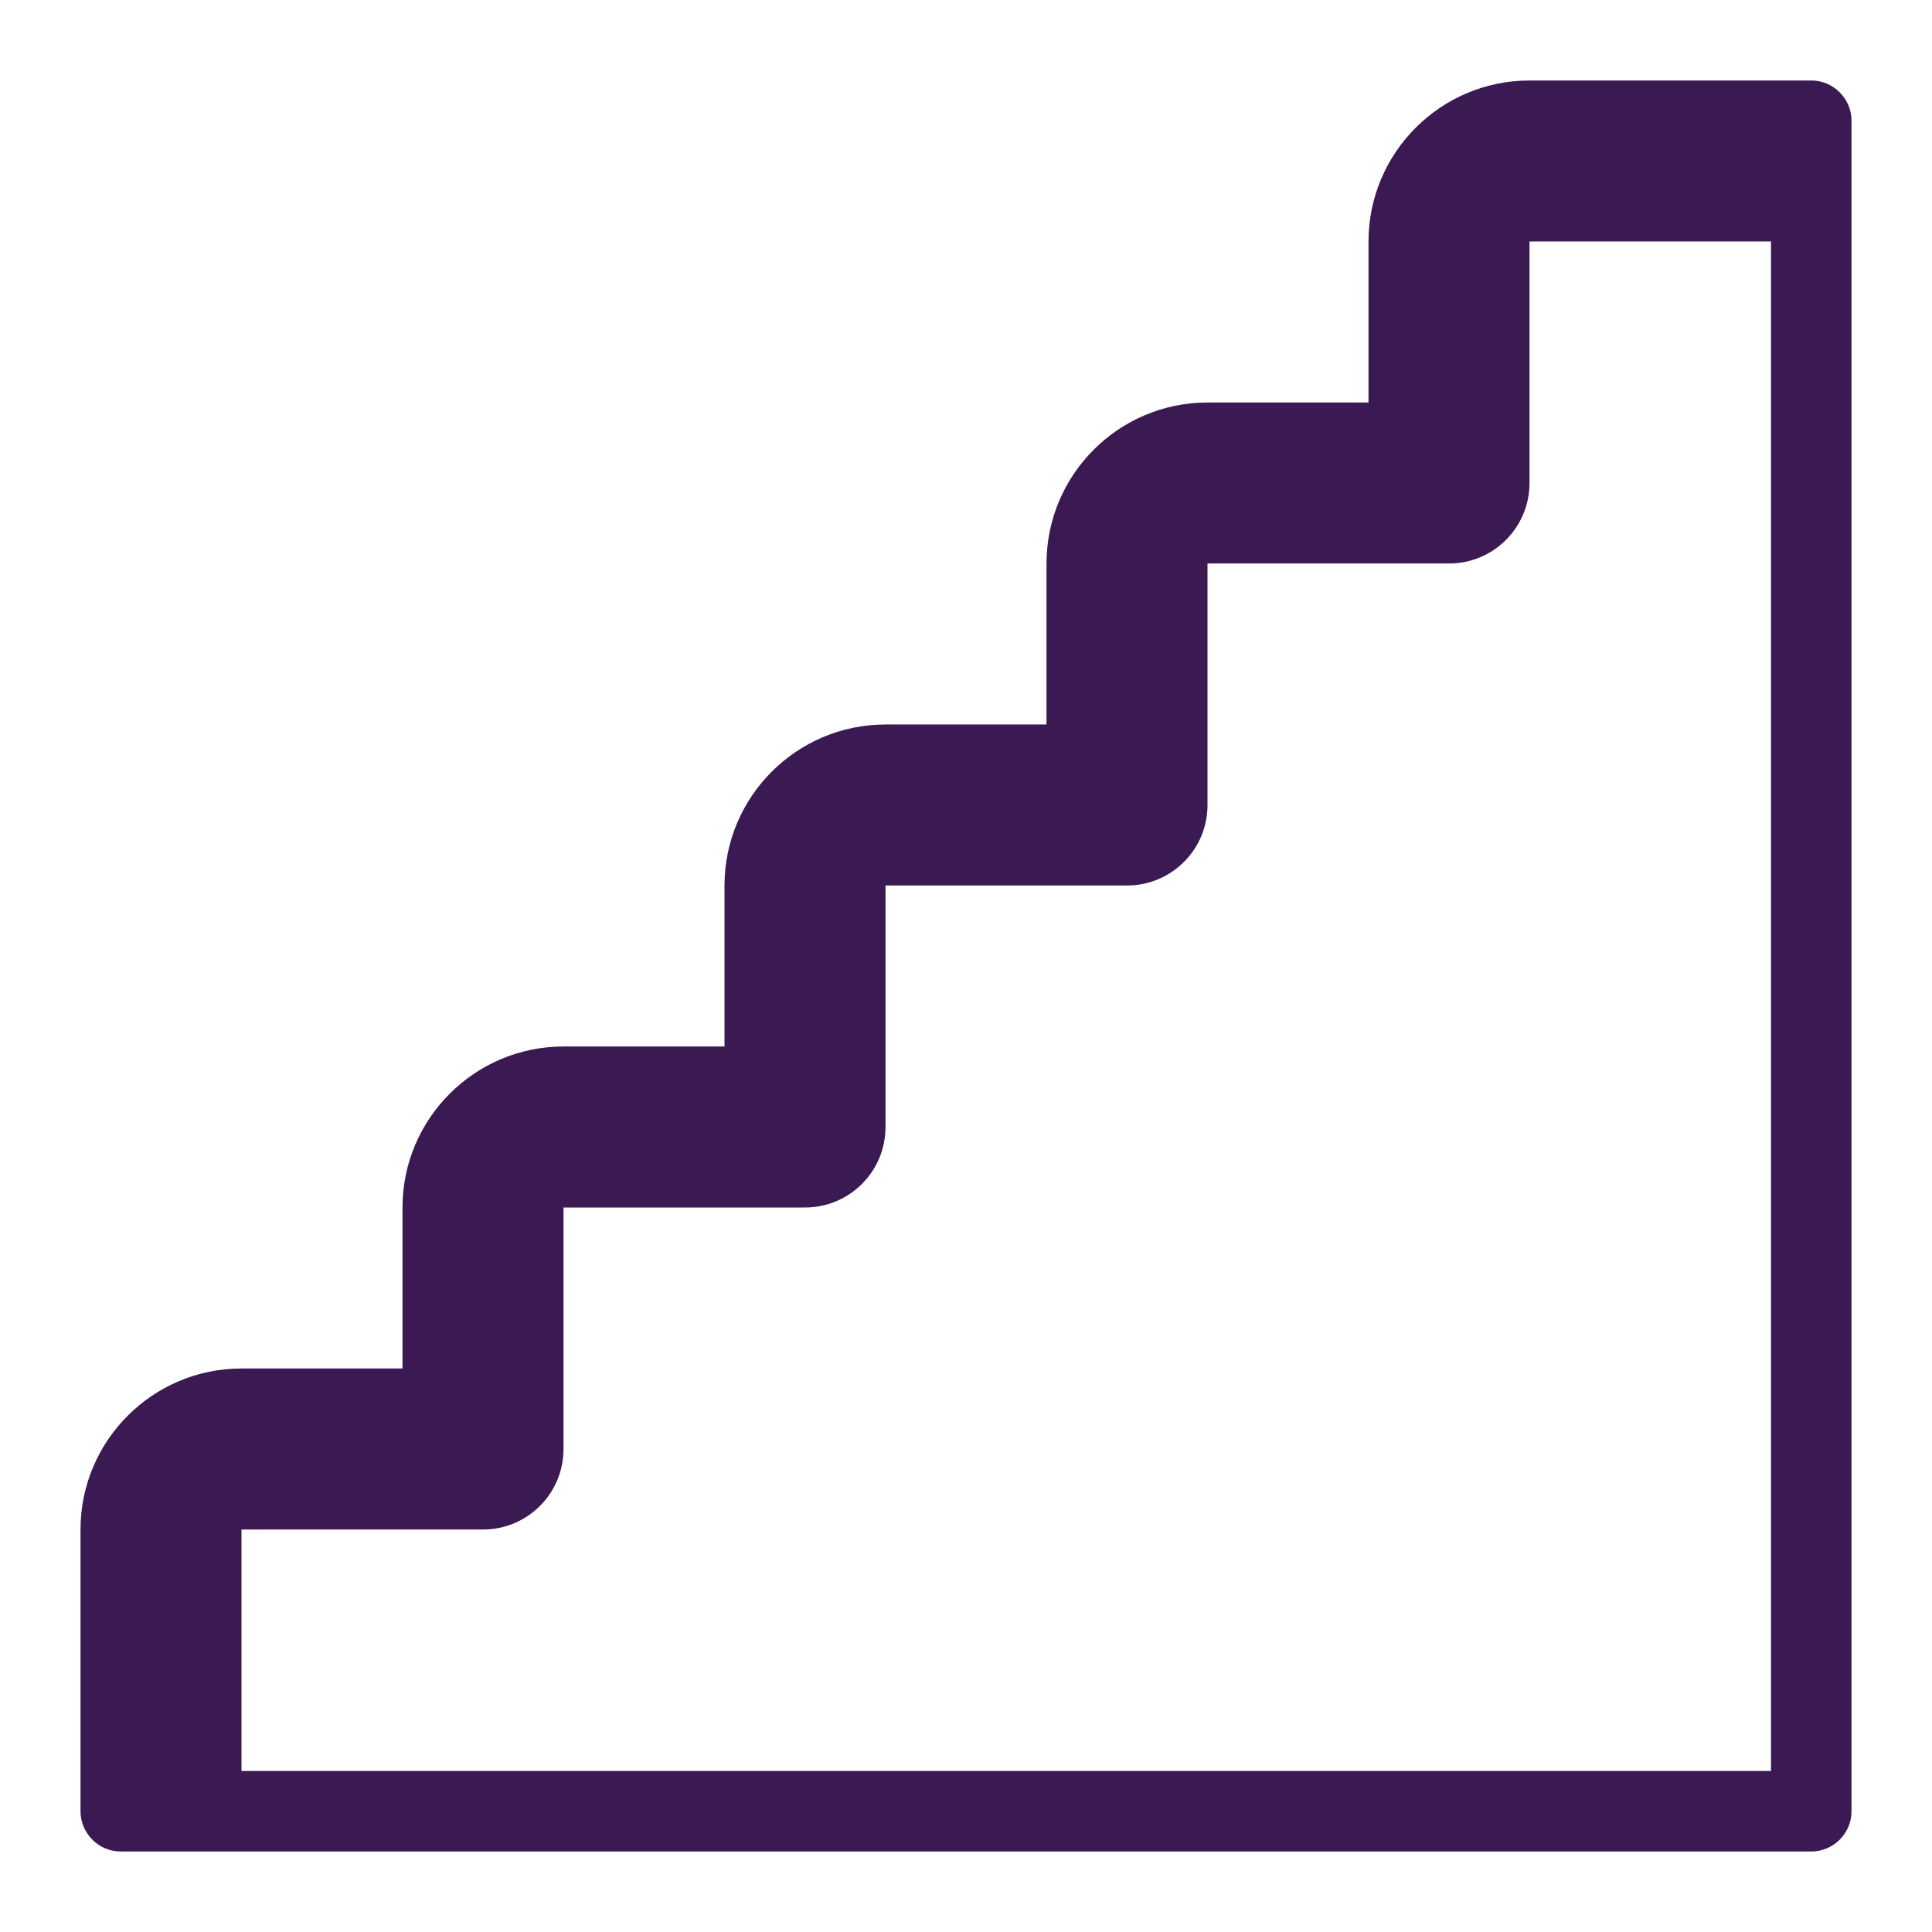
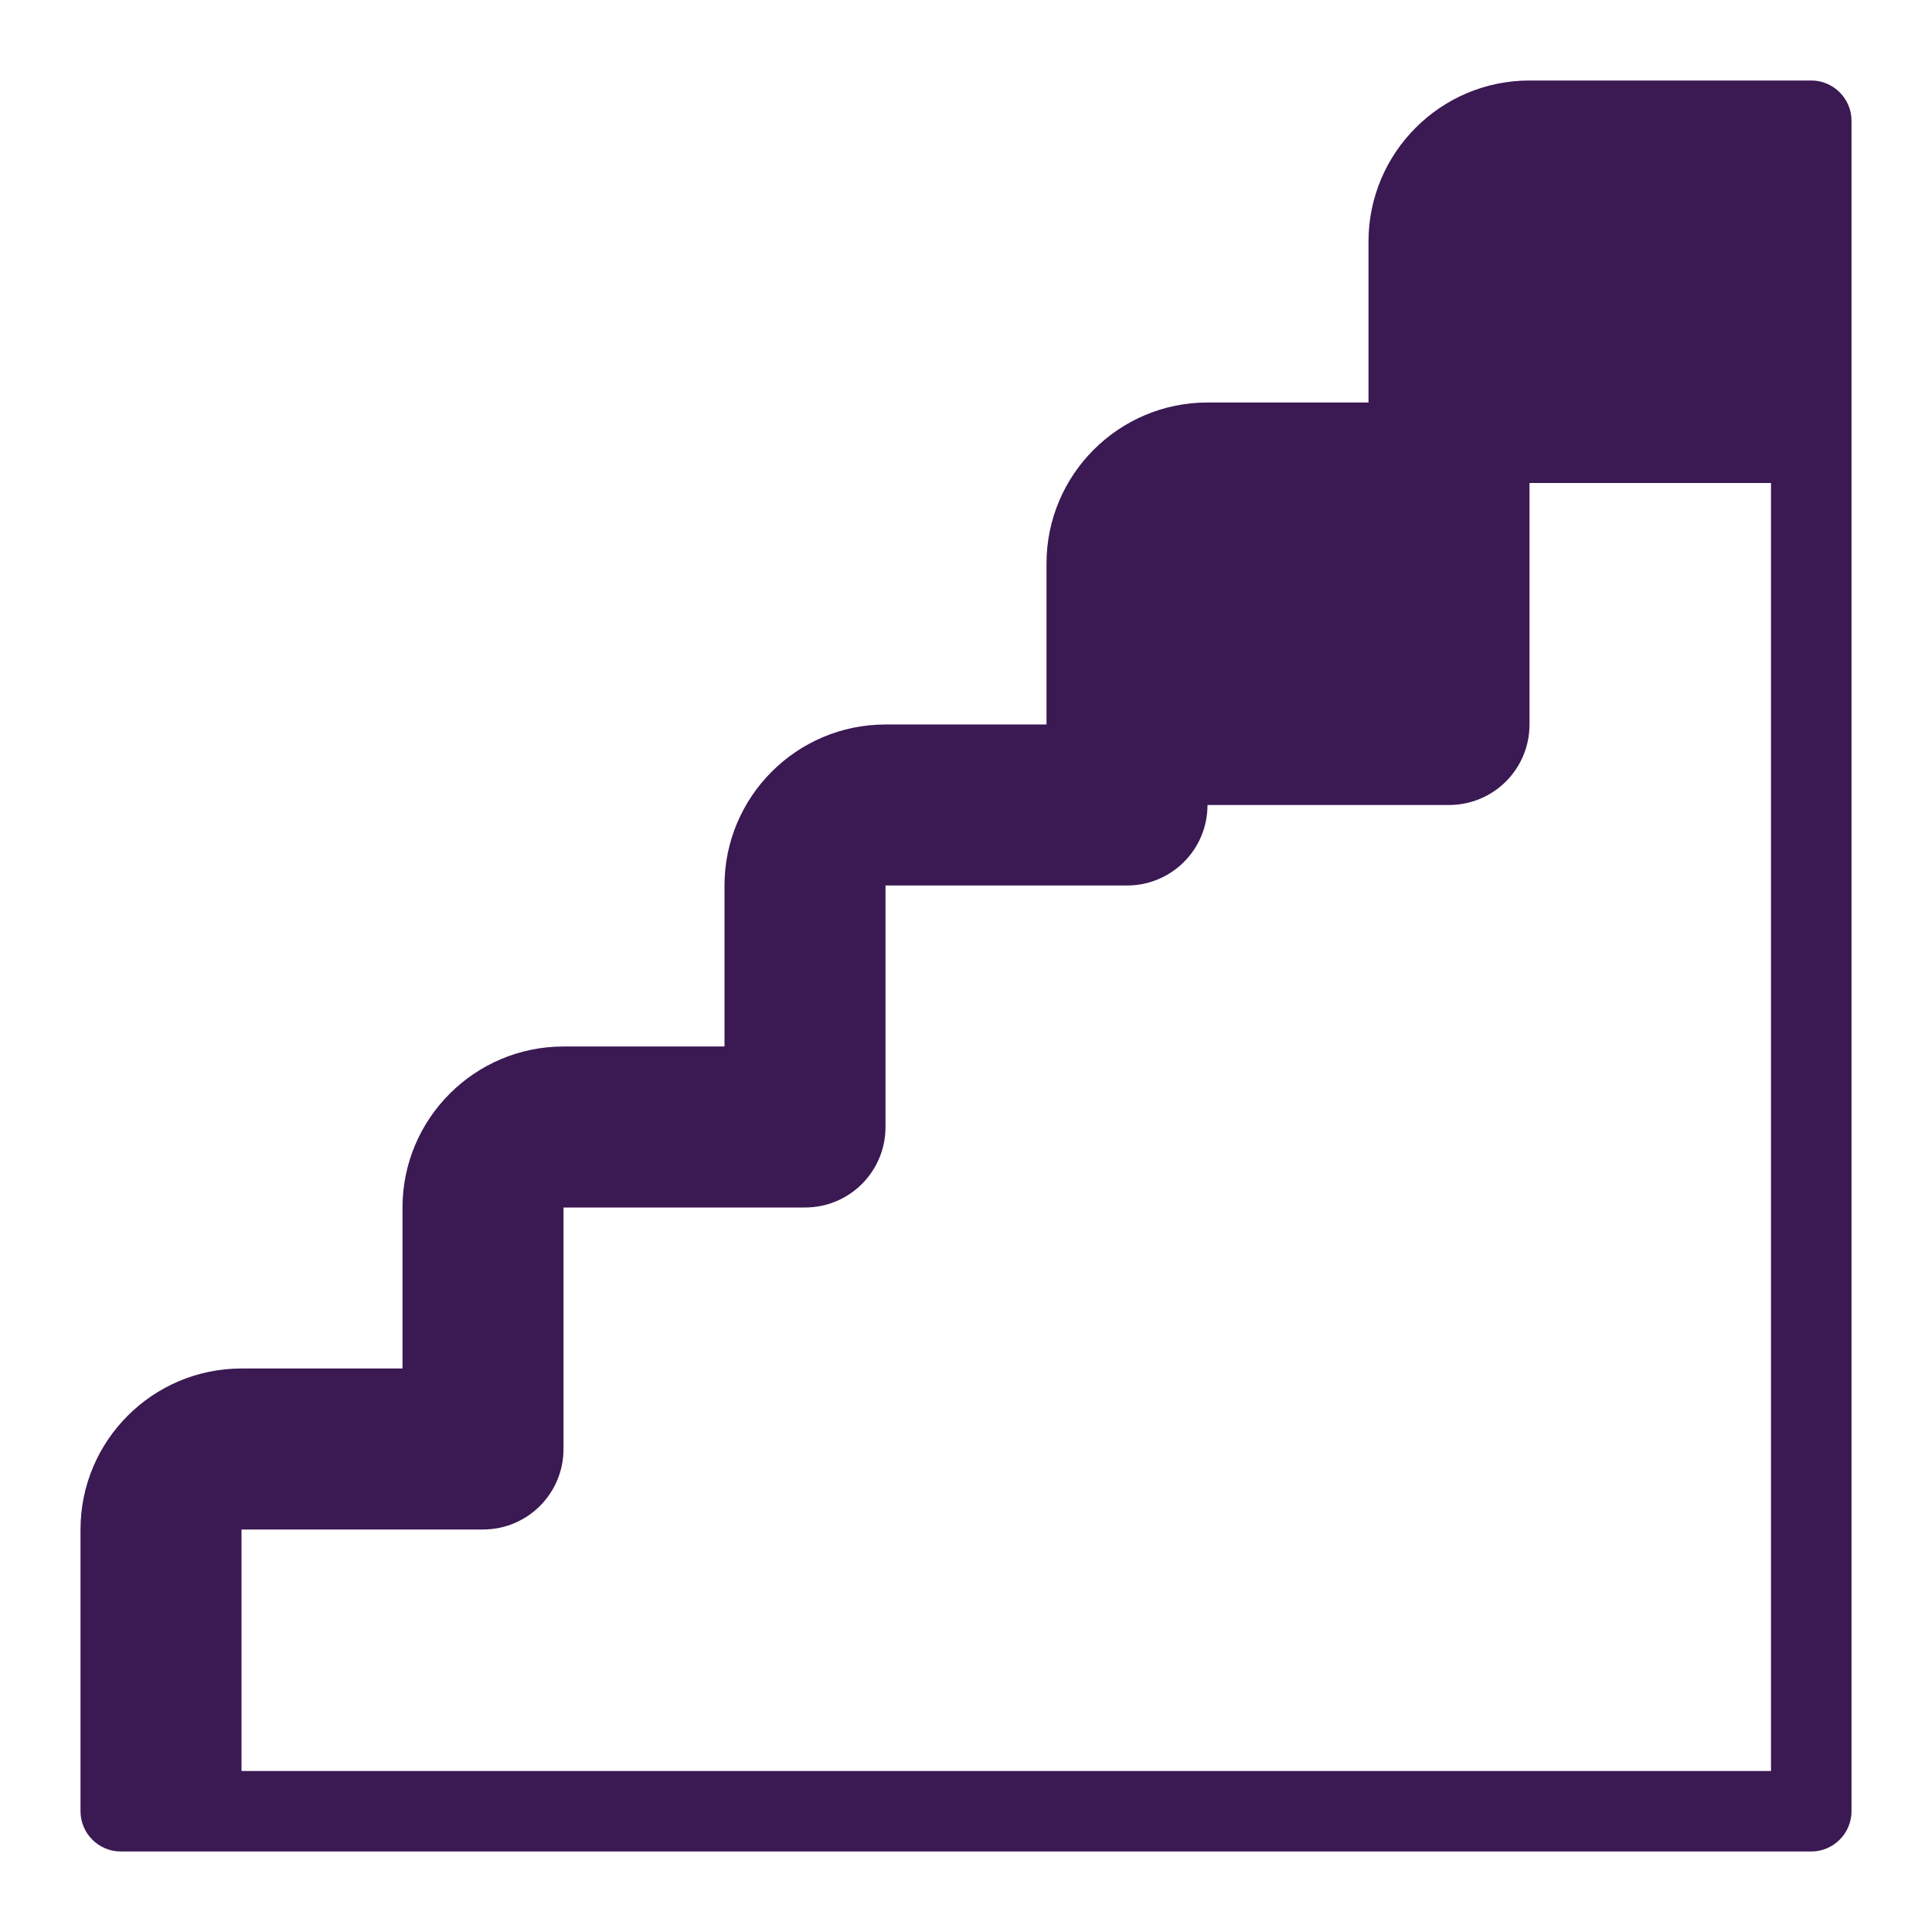
<svg xmlns="http://www.w3.org/2000/svg" version="1.1" width="24" height="24" viewBox="0 0 24 24">
-   <path d="M22.5 1h-3.5c-1.103 0-2 0.897-2 2v2h-2c-1.103 0-2 0.897-2 2v2h-2c-1.103 0-2 0.897-2 2v2h-2c-1.103 0-2 0.897-2 2v2h-2c-1.103 0-2 0.897-2 2v3.5c0 0.275 0.225 0.5 0.5 0.5h21c0.275 0 0.5-0.225 0.5-0.5v-21c0-0.275-0.225-0.5-0.5-0.5zM22 22h-19v-3h3c0.553 0 1-0.447 1-1v-3h3c0.553 0 1-0.447 1-1v-3h3c0.553 0 1-0.447 1-1v-3h3c0.553 0 1-0.447 1-1v-3h3v19z" fill="#3b1953" class="color000 svgShape" />
+   <path d="M22.5 1h-3.5c-1.103 0-2 0.897-2 2v2h-2c-1.103 0-2 0.897-2 2v2h-2c-1.103 0-2 0.897-2 2v2h-2c-1.103 0-2 0.897-2 2v2h-2c-1.103 0-2 0.897-2 2v3.5c0 0.275 0.225 0.5 0.5 0.5h21c0.275 0 0.5-0.225 0.5-0.5v-21c0-0.275-0.225-0.5-0.5-0.5zM22 22h-19v-3h3c0.553 0 1-0.447 1-1v-3h3c0.553 0 1-0.447 1-1v-3h3c0.553 0 1-0.447 1-1h3c0.553 0 1-0.447 1-1v-3h3v19z" fill="#3b1953" class="color000 svgShape" />
</svg>